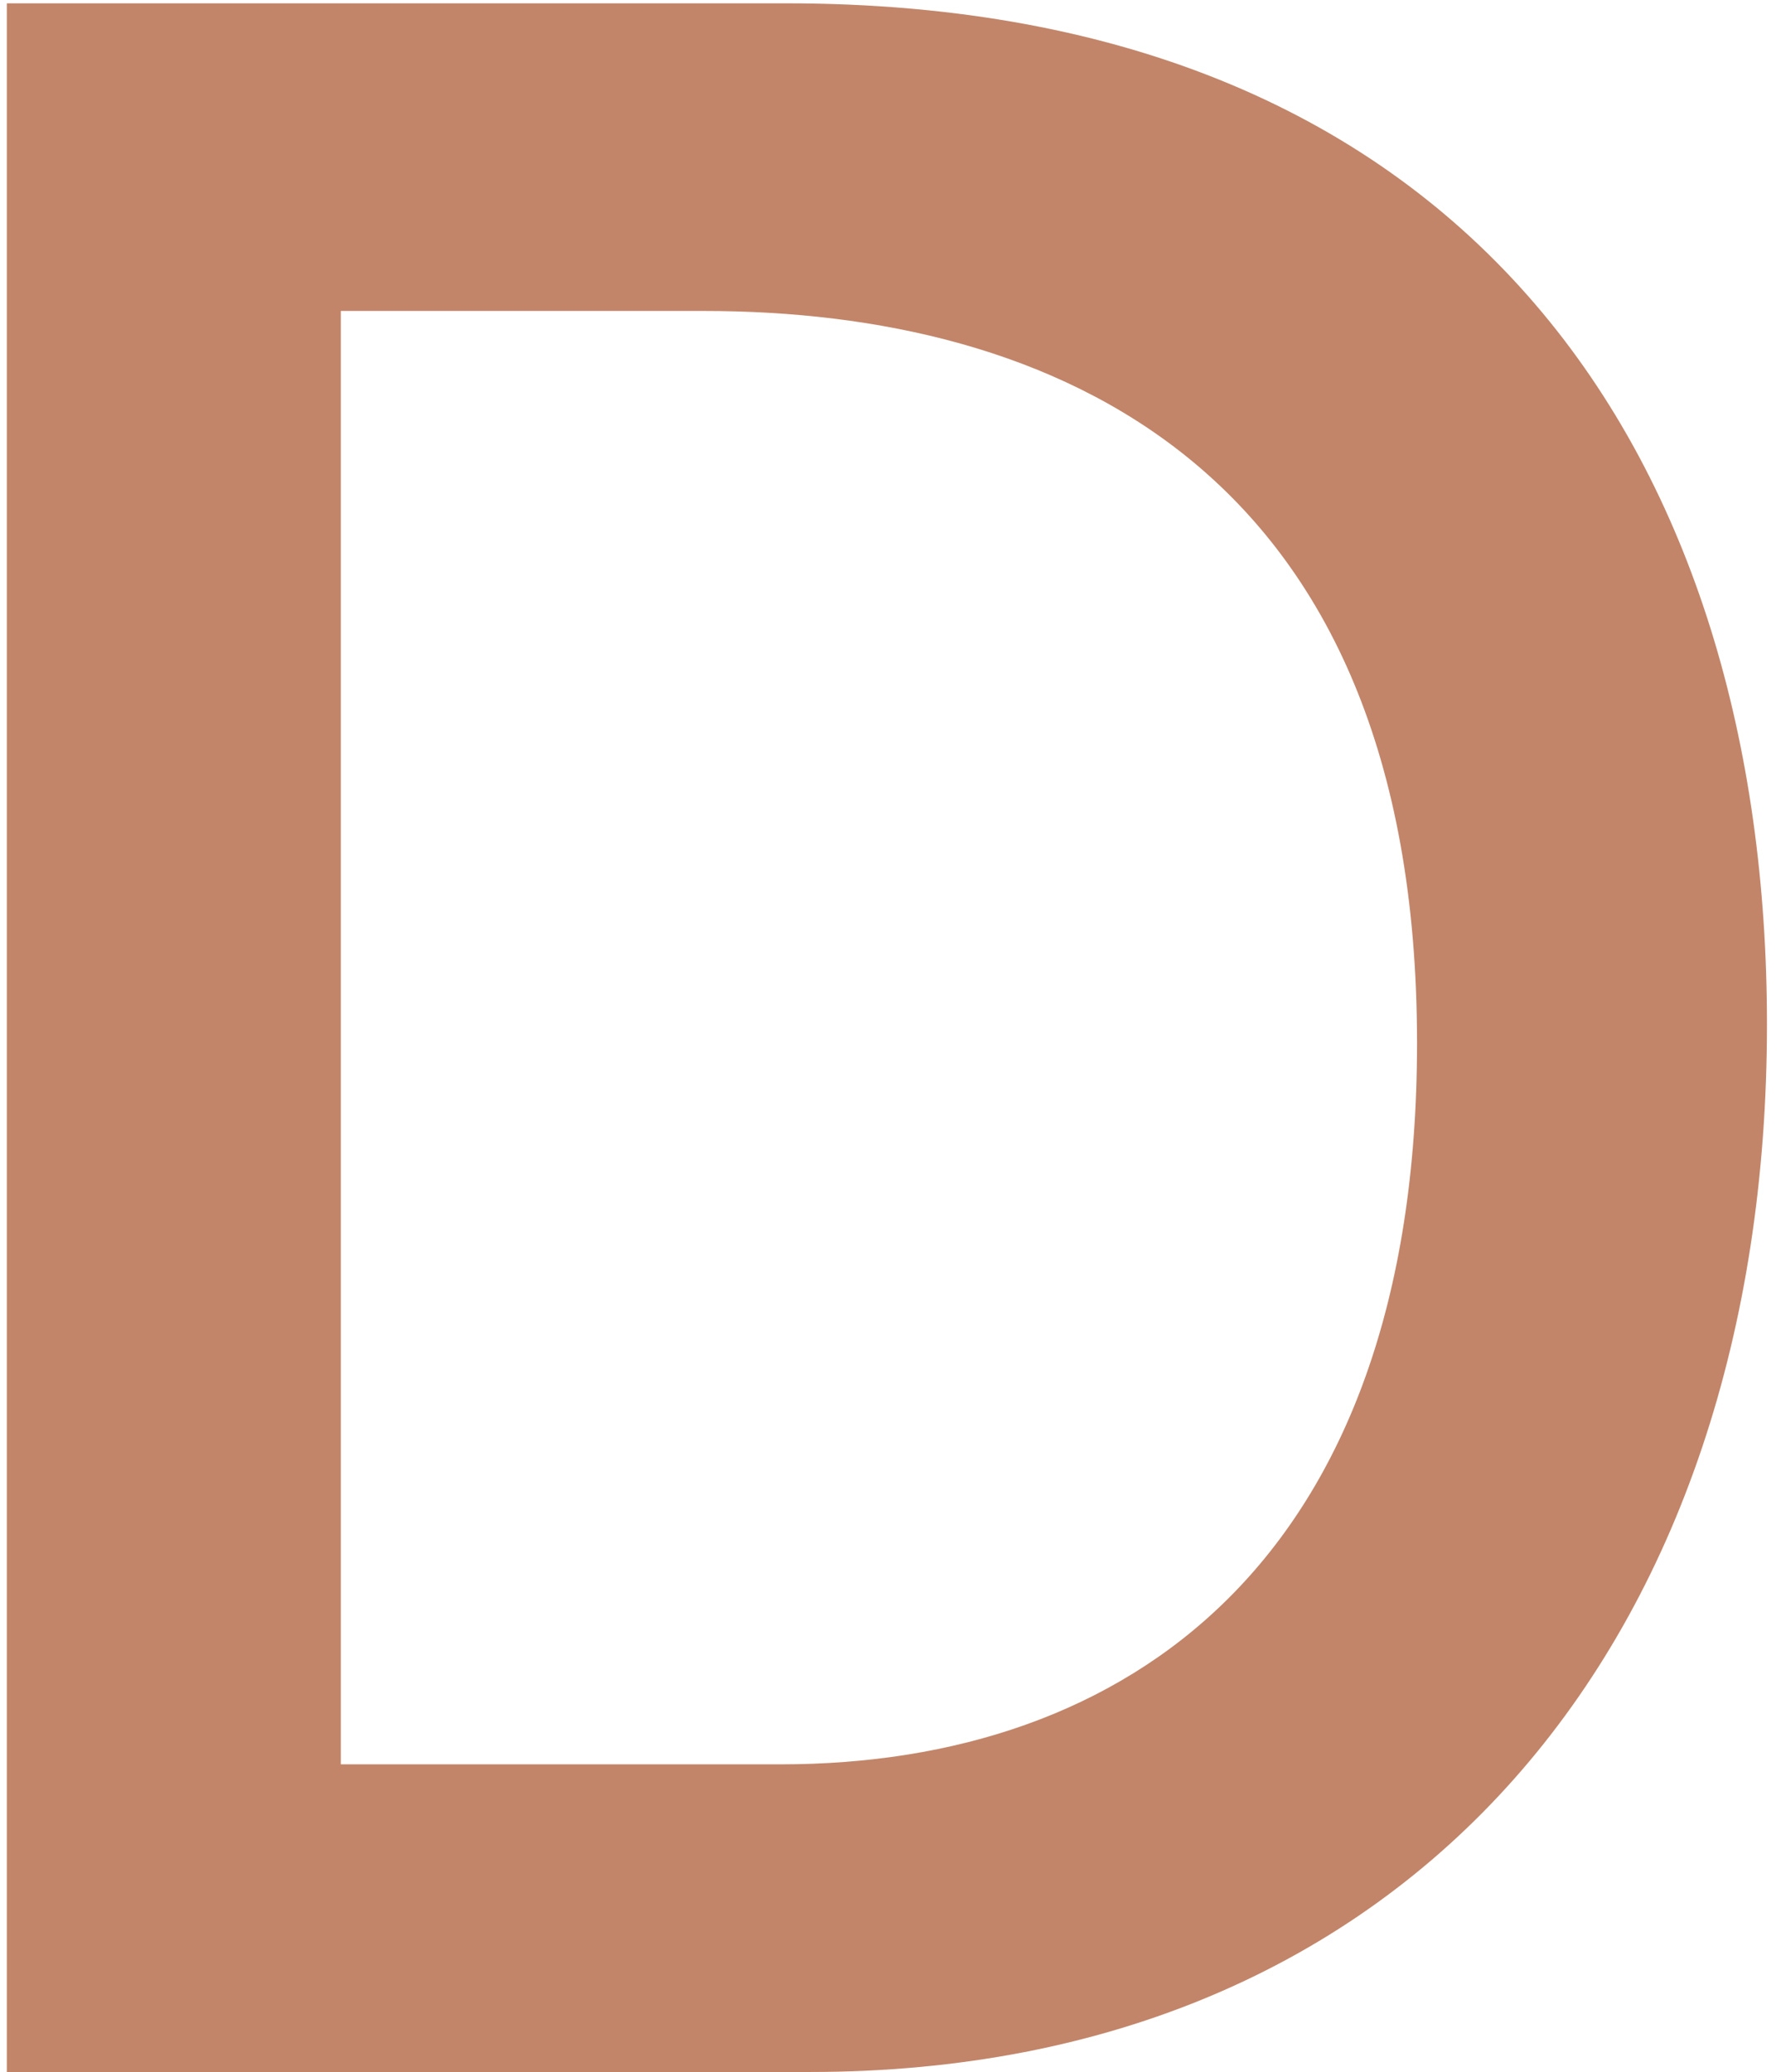
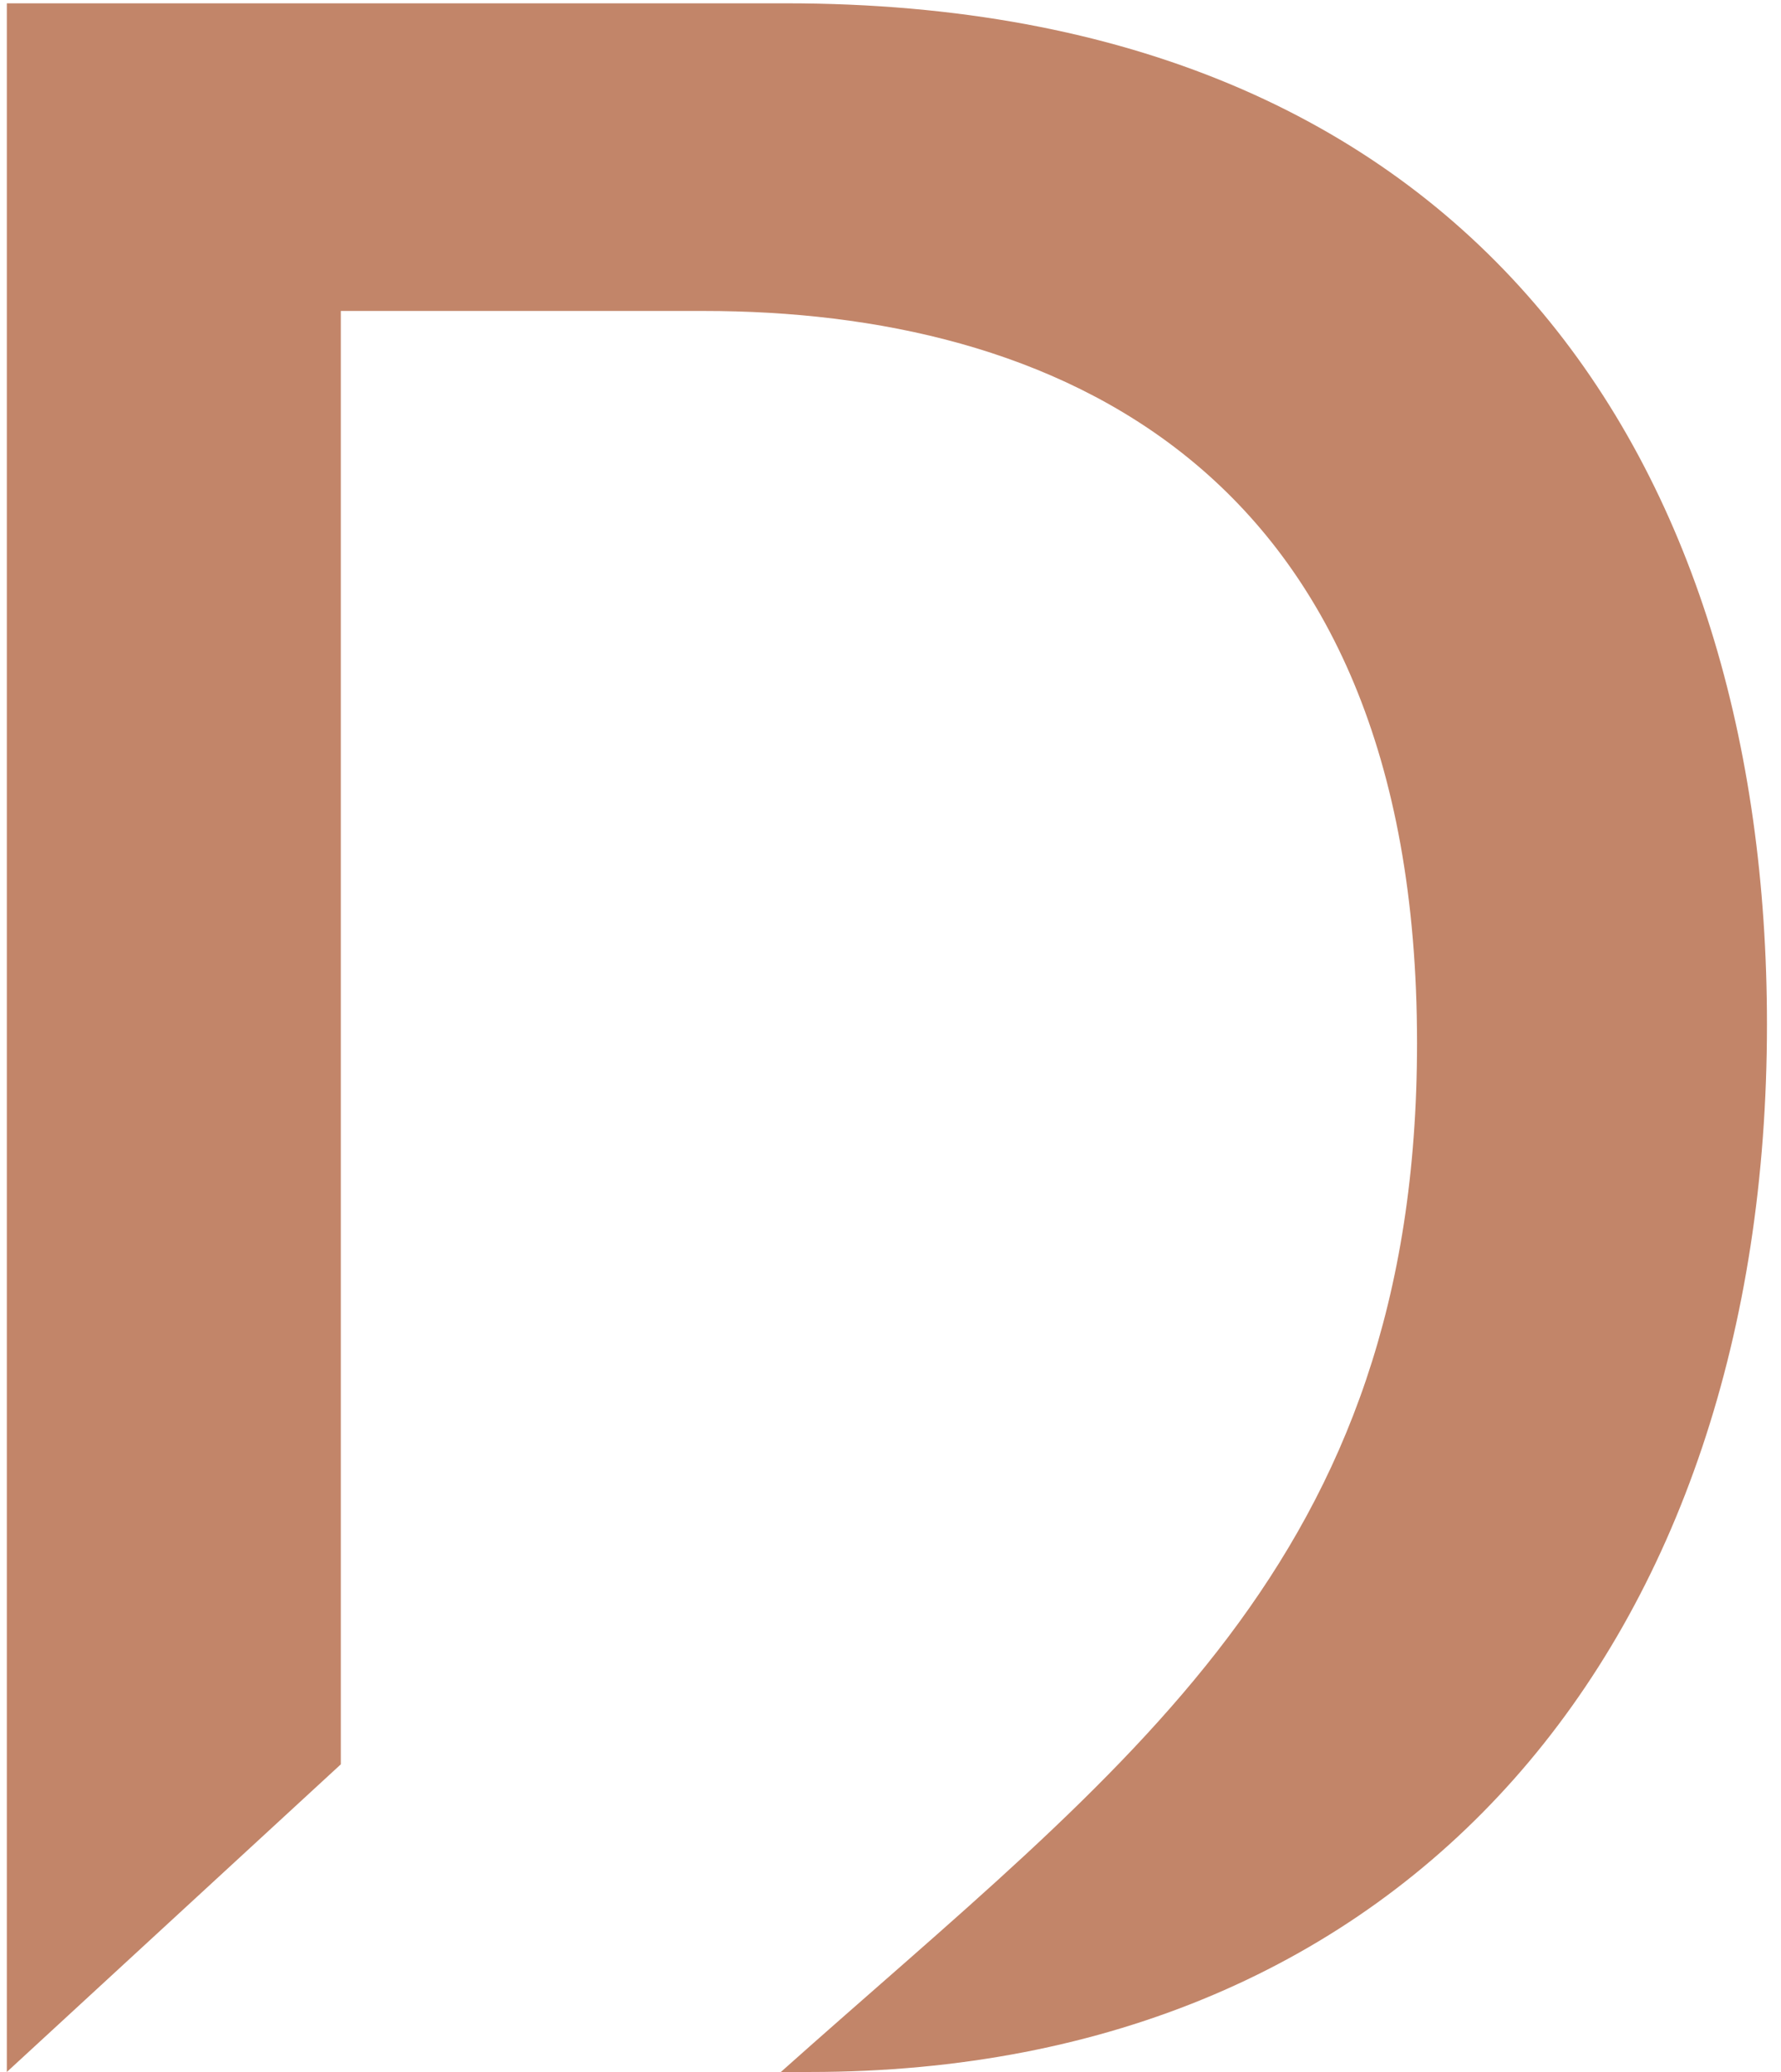
<svg xmlns="http://www.w3.org/2000/svg" width="86" height="100" viewBox="0 0 86 100" fill="none">
-   <path d="M0.33 100V0.16H37.962C71.242 0.16 85.322 22.432 85.322 49.44C85.322 79.136 68.169 100 39.114 100H0.33ZM16.457 85.152H37.706C54.346 85.152 68.425 75.424 68.425 50.336C68.425 22.304 50.633 15.008 33.993 15.008H16.457C16.457 38.176 16.457 61.984 16.457 85.152Z" fill="#C28569" />
+   <path d="M0.33 100V0.16H37.962C71.242 0.16 85.322 22.432 85.322 49.44C85.322 79.136 68.169 100 39.114 100H0.33ZH37.706C54.346 85.152 68.425 75.424 68.425 50.336C68.425 22.304 50.633 15.008 33.993 15.008H16.457C16.457 38.176 16.457 61.984 16.457 85.152Z" fill="#C28569" />
</svg>